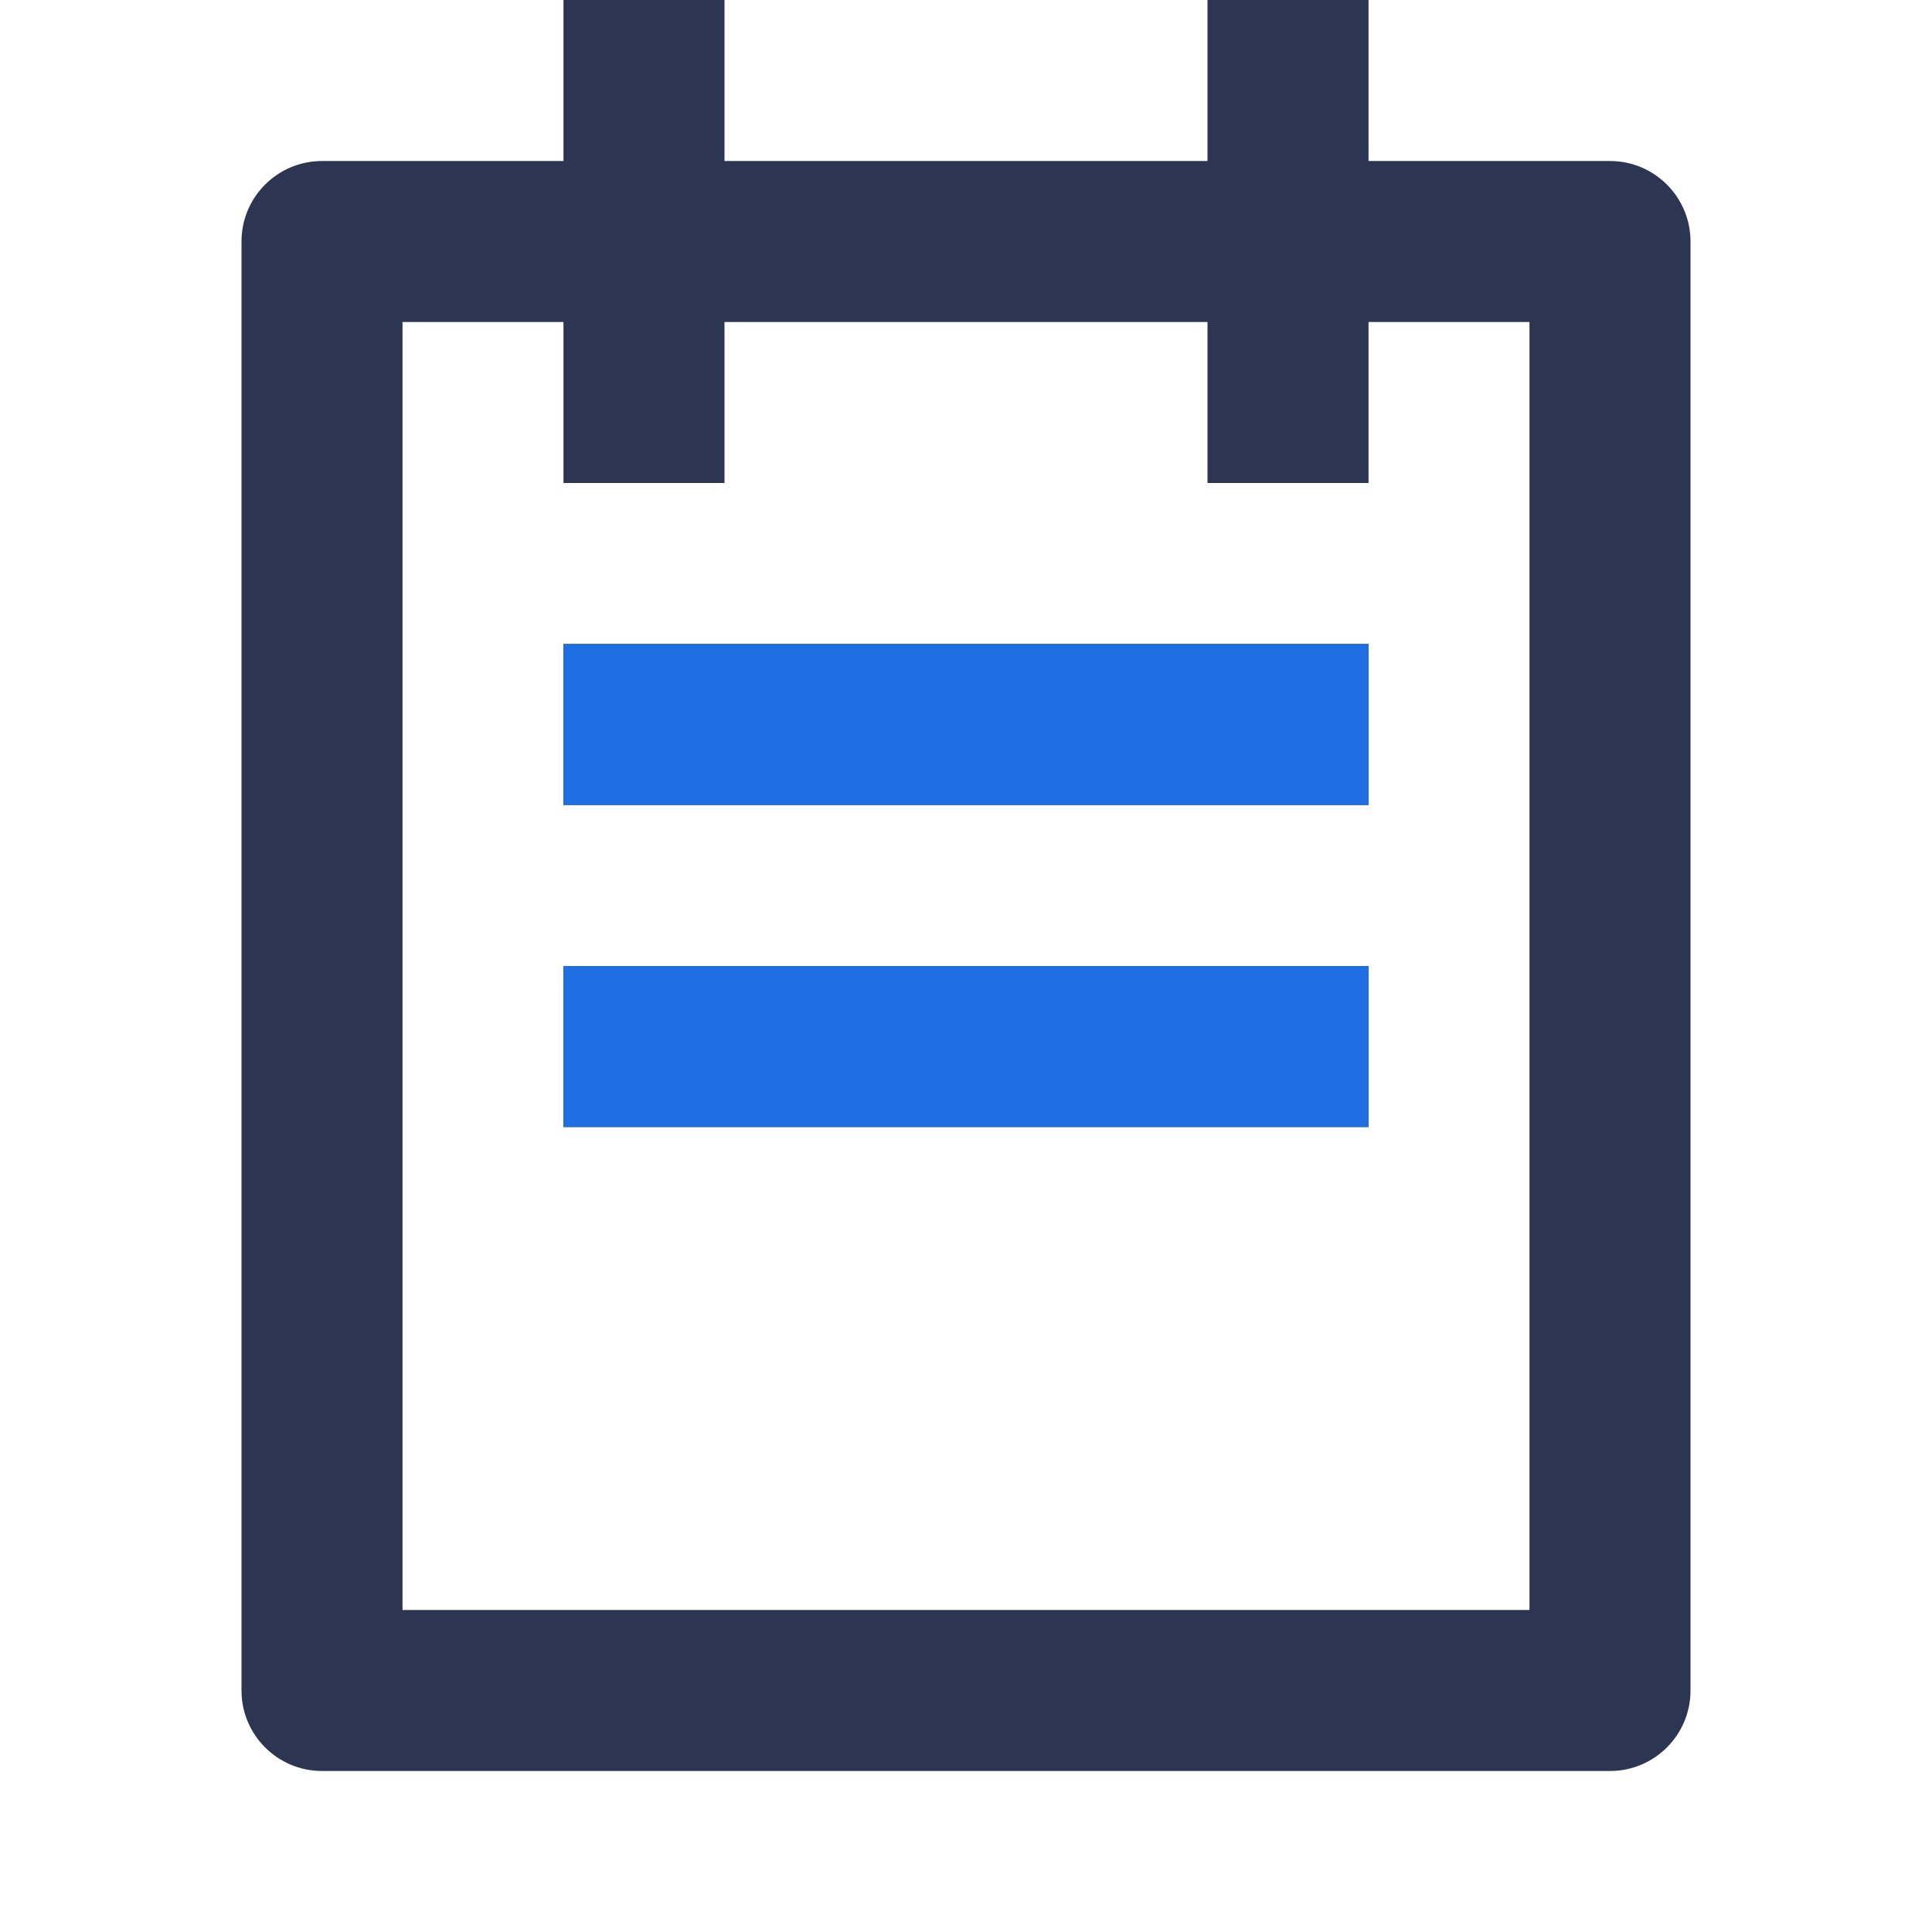
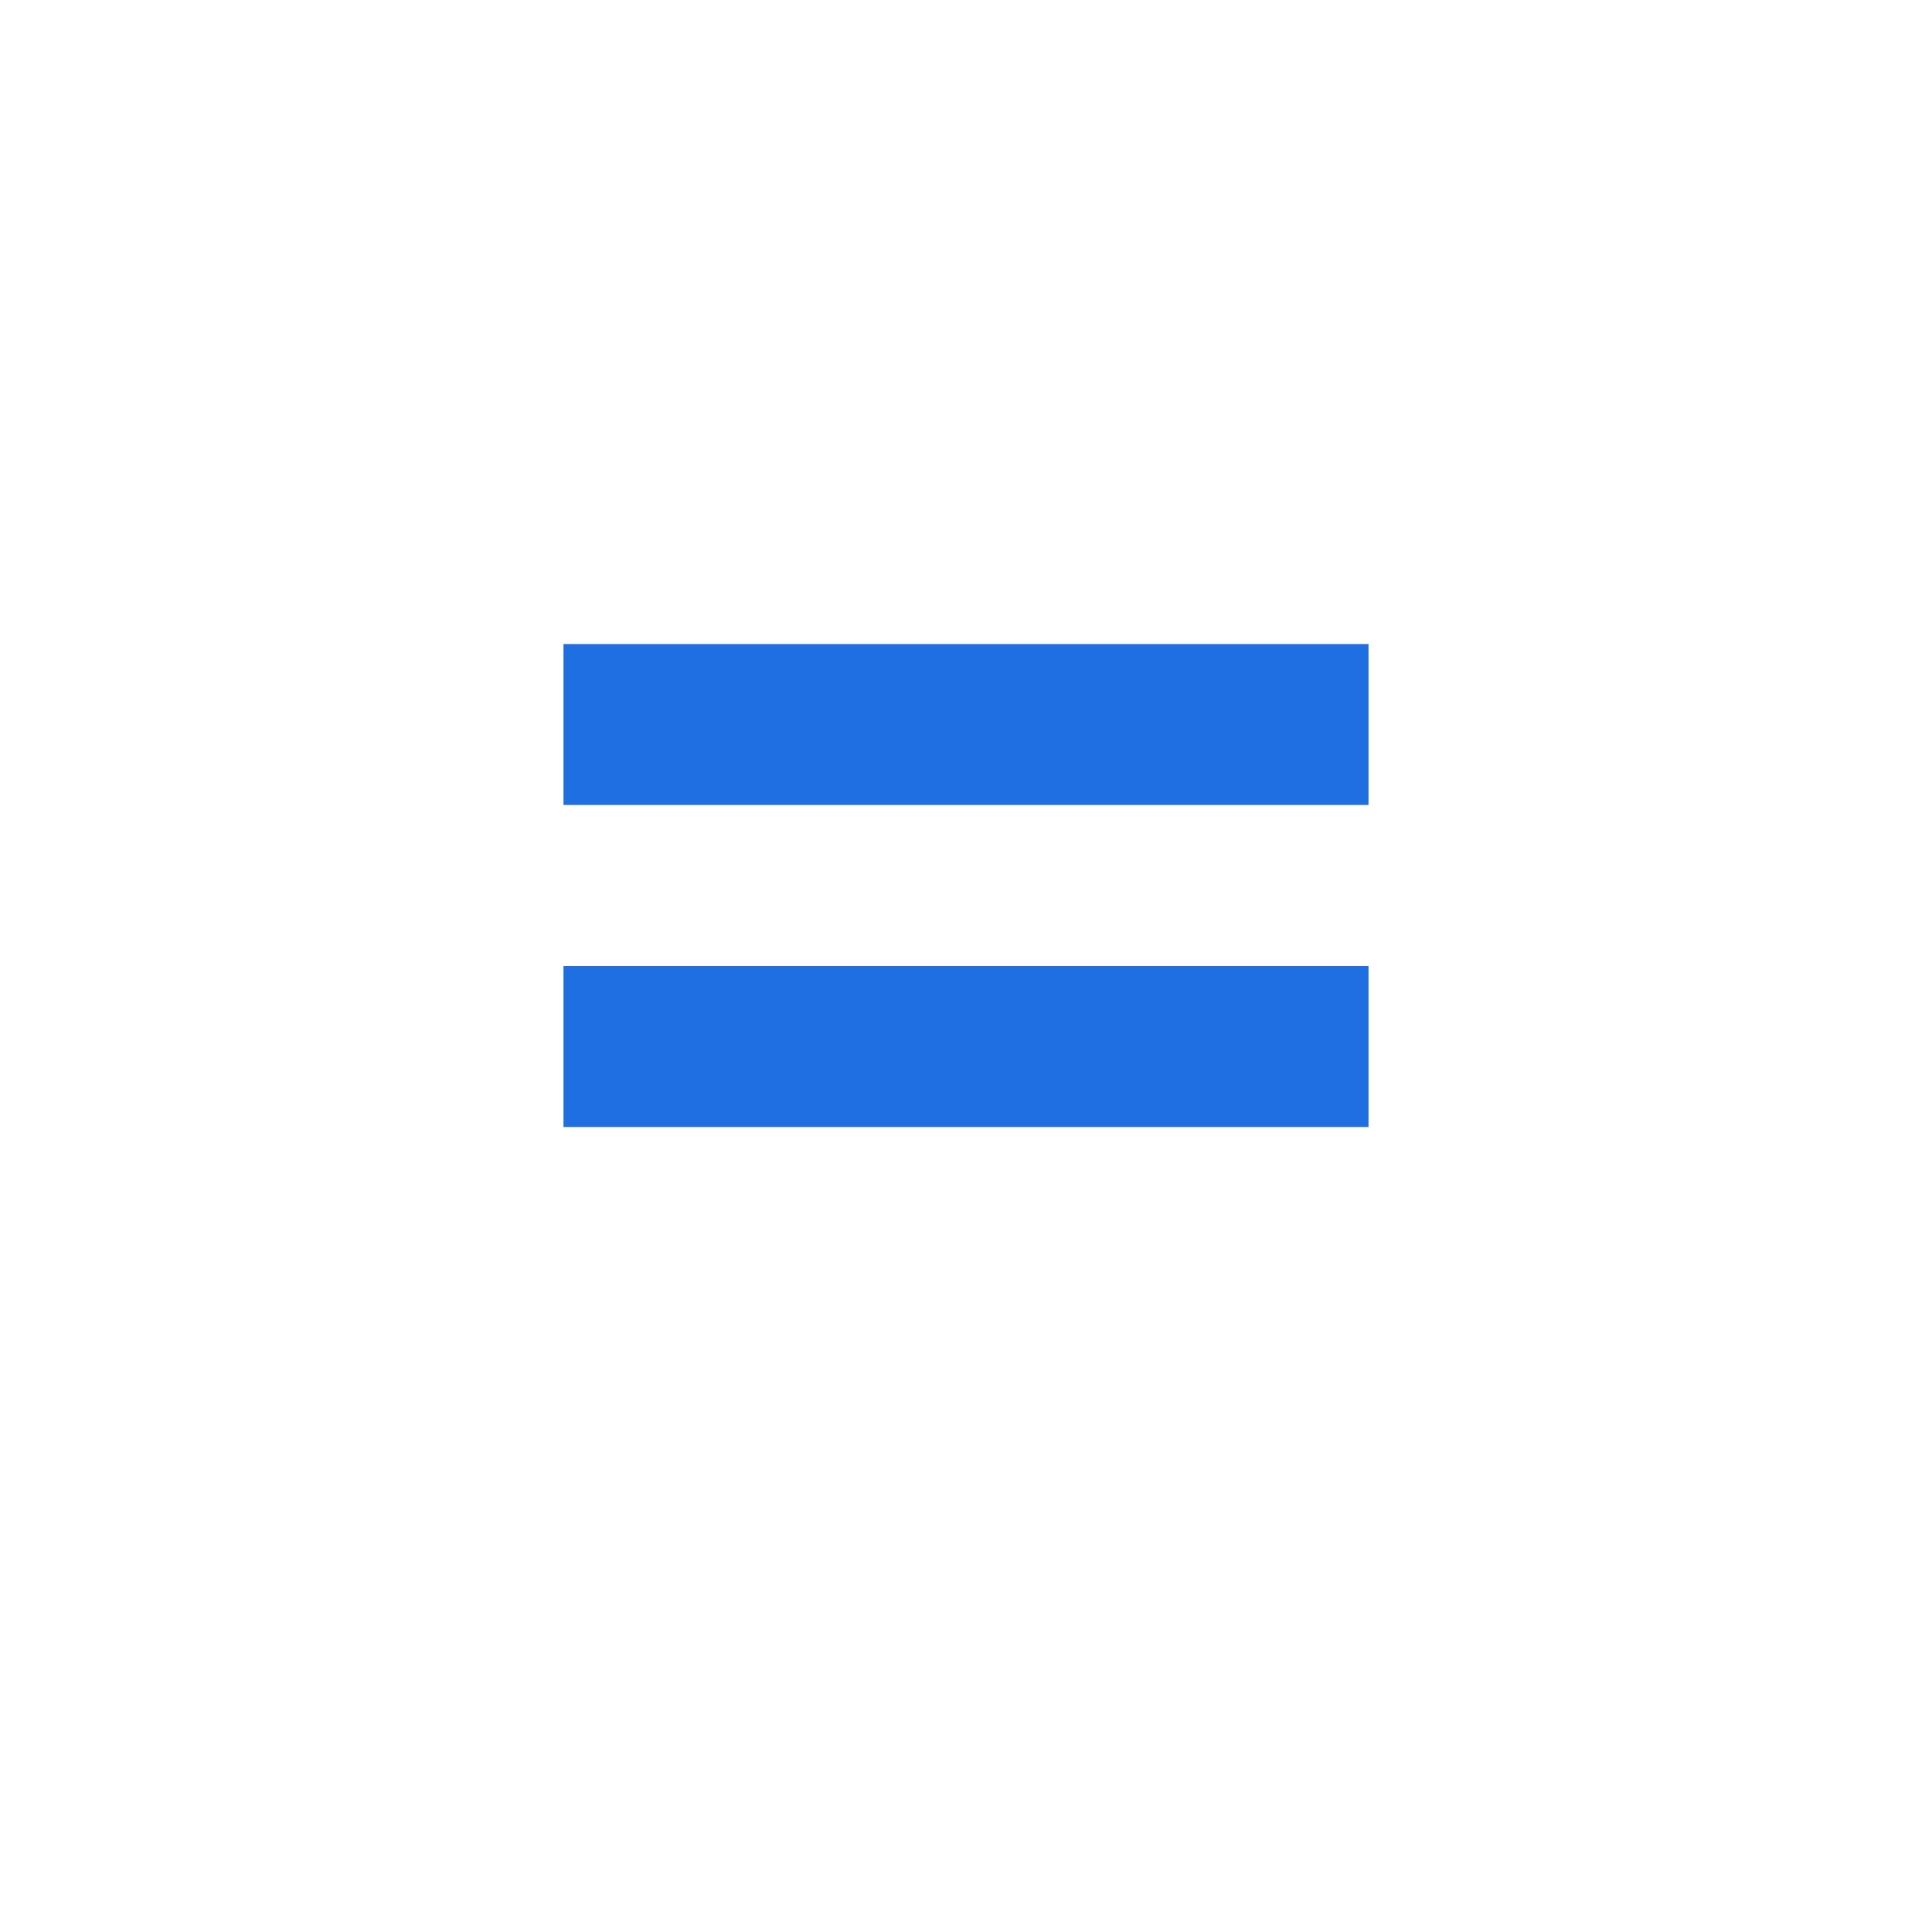
<svg xmlns="http://www.w3.org/2000/svg" width="32" height="32" viewBox="0 0 32 32" fill="none">
-   <path fill-rule="evenodd" clip-rule="evenodd" d="M26.667 2.667h-4V0H20v2.667h-8V0H9.333v2.667h-4C4.597 2.667 4 3.264 4 4v24c0 .736.597 1.333 1.333 1.333h21.334c.736 0 1.333-.597 1.333-1.333V4c0-.736-.597-1.333-1.333-1.333zm-4 5.333V5.333h2.666v21.334H6.667V5.333h2.666V8H12V5.333h8V8h2.667zM9.333 10.667h13.334v2.666H9.333v-2.666zM22.667 16H9.333v2.667h13.334V16z" fill="#2C3551" />
  <path fill-rule="evenodd" clip-rule="evenodd" d="M22.667 10.667H9.333v2.666h13.334v-2.666zm0 5.333H9.333v2.667h13.334V16z" fill="#1f6ee2" />
</svg>